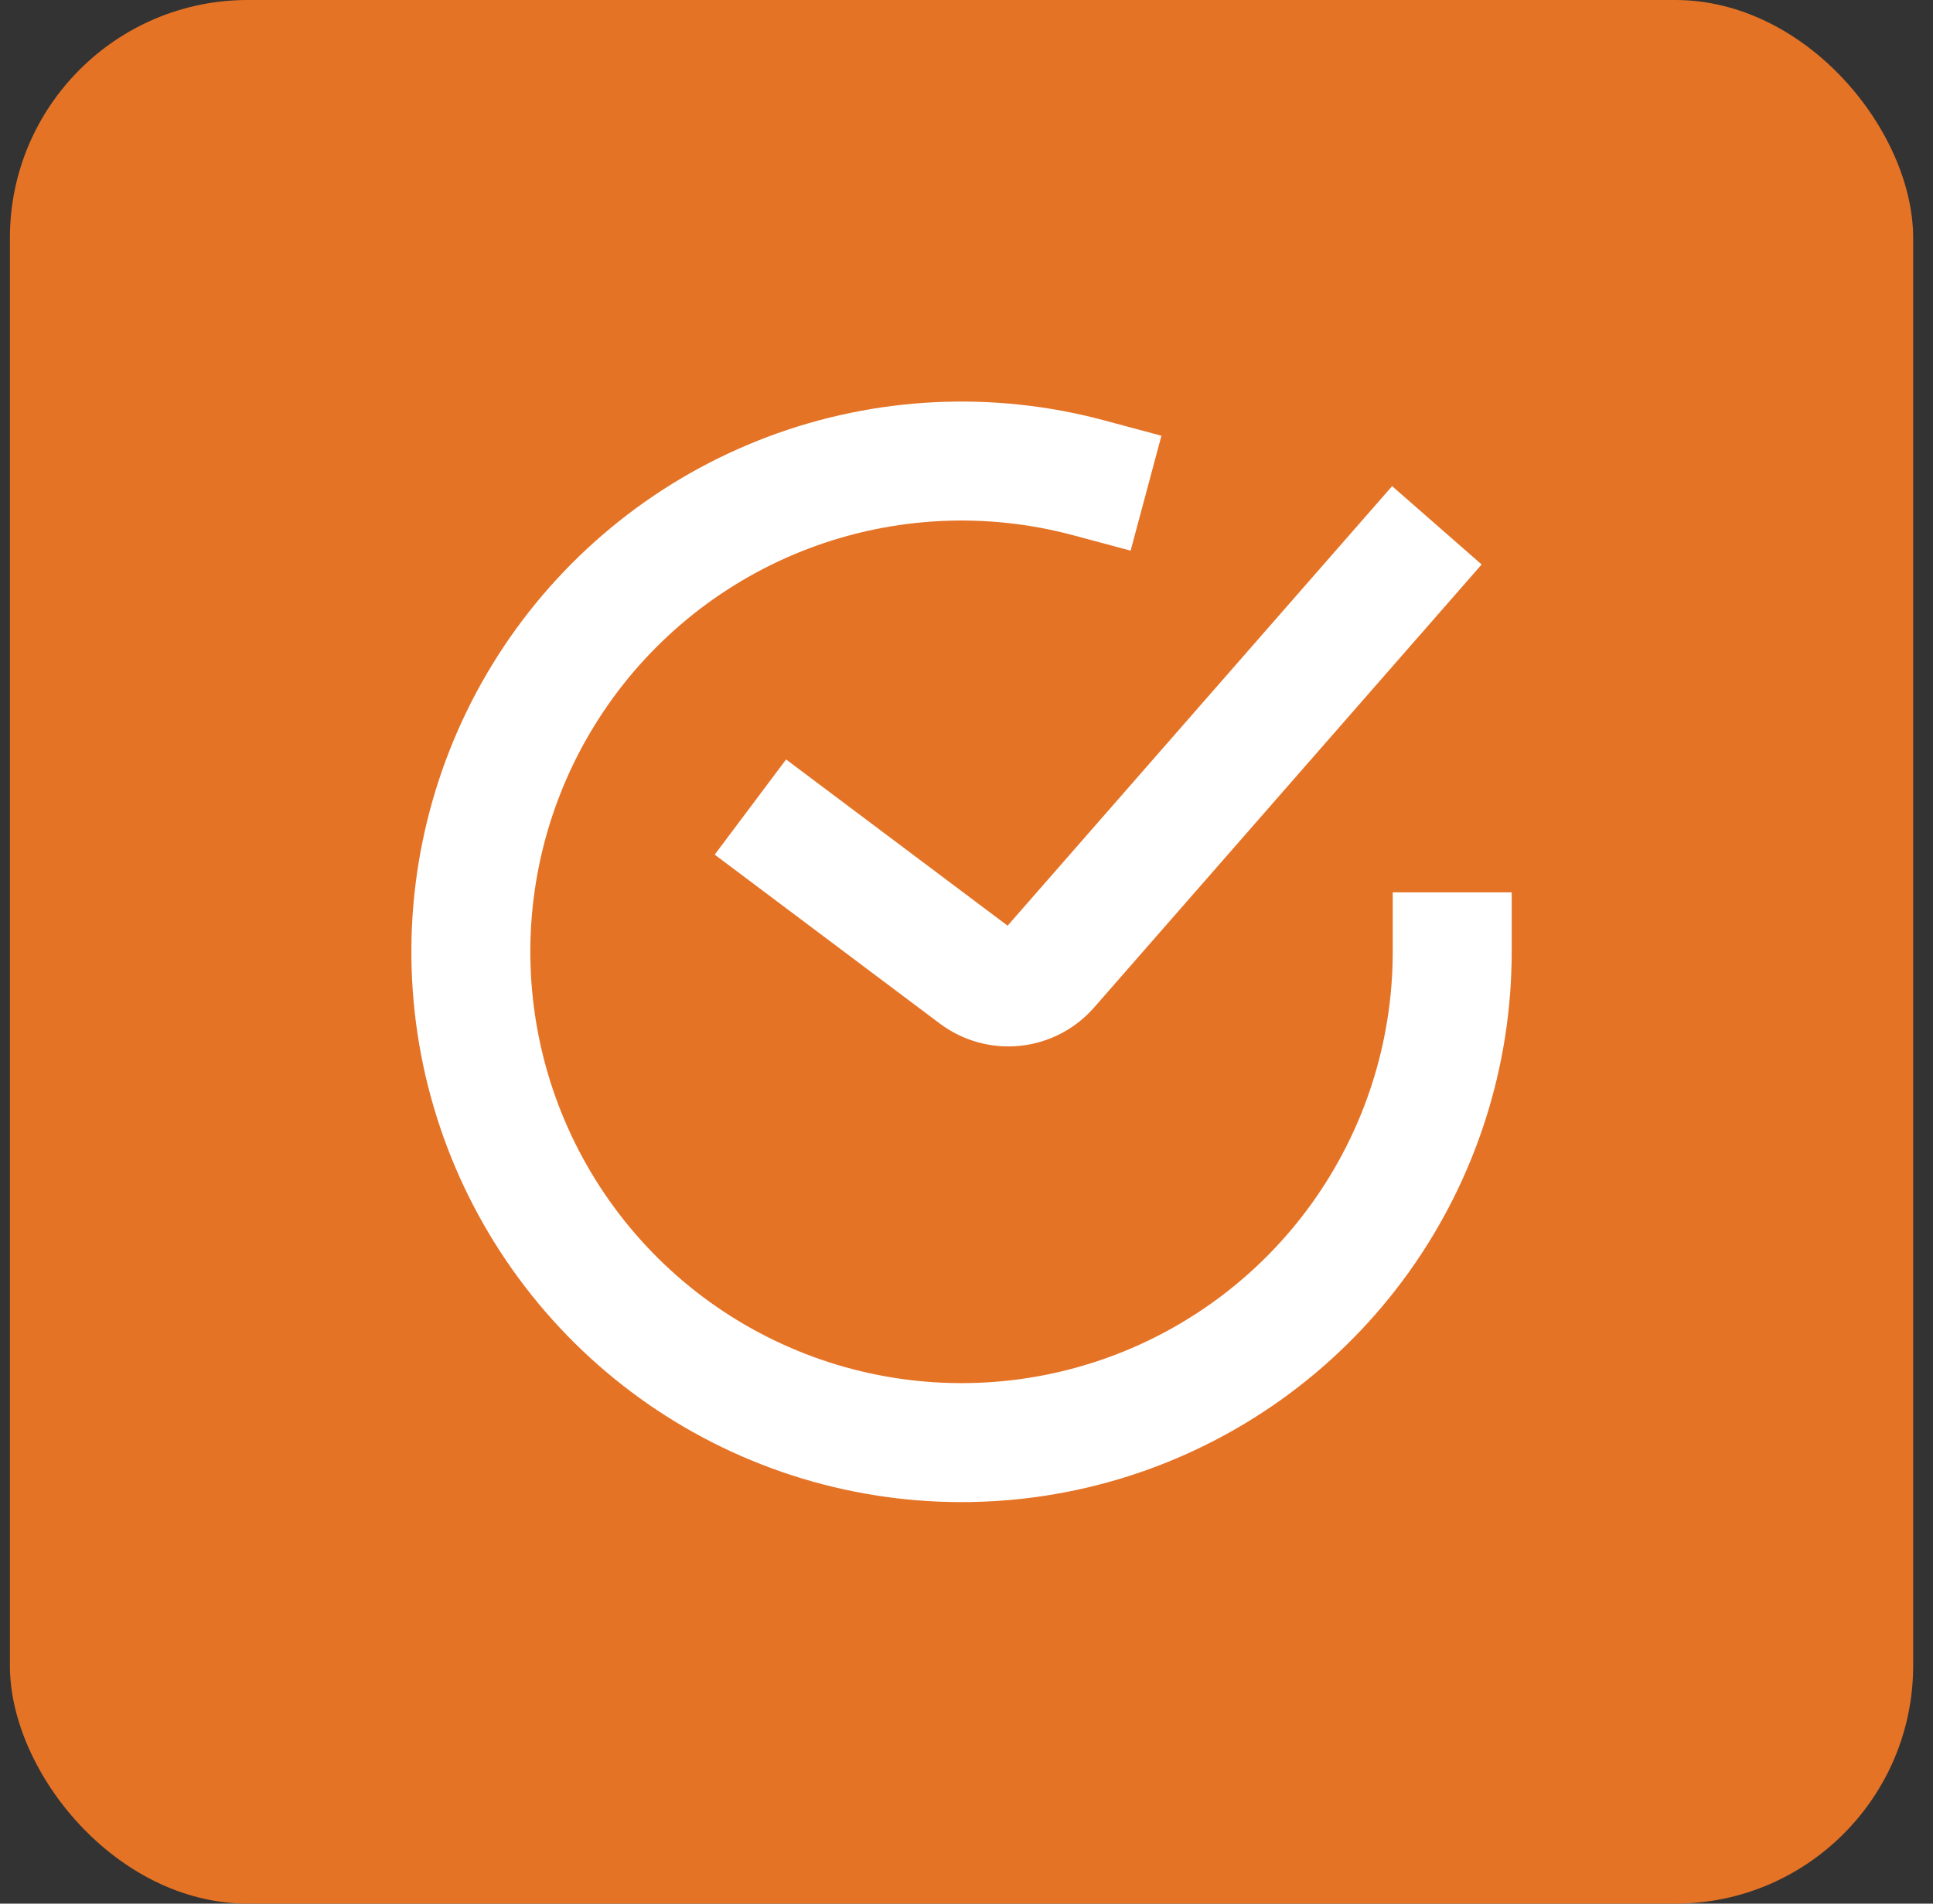
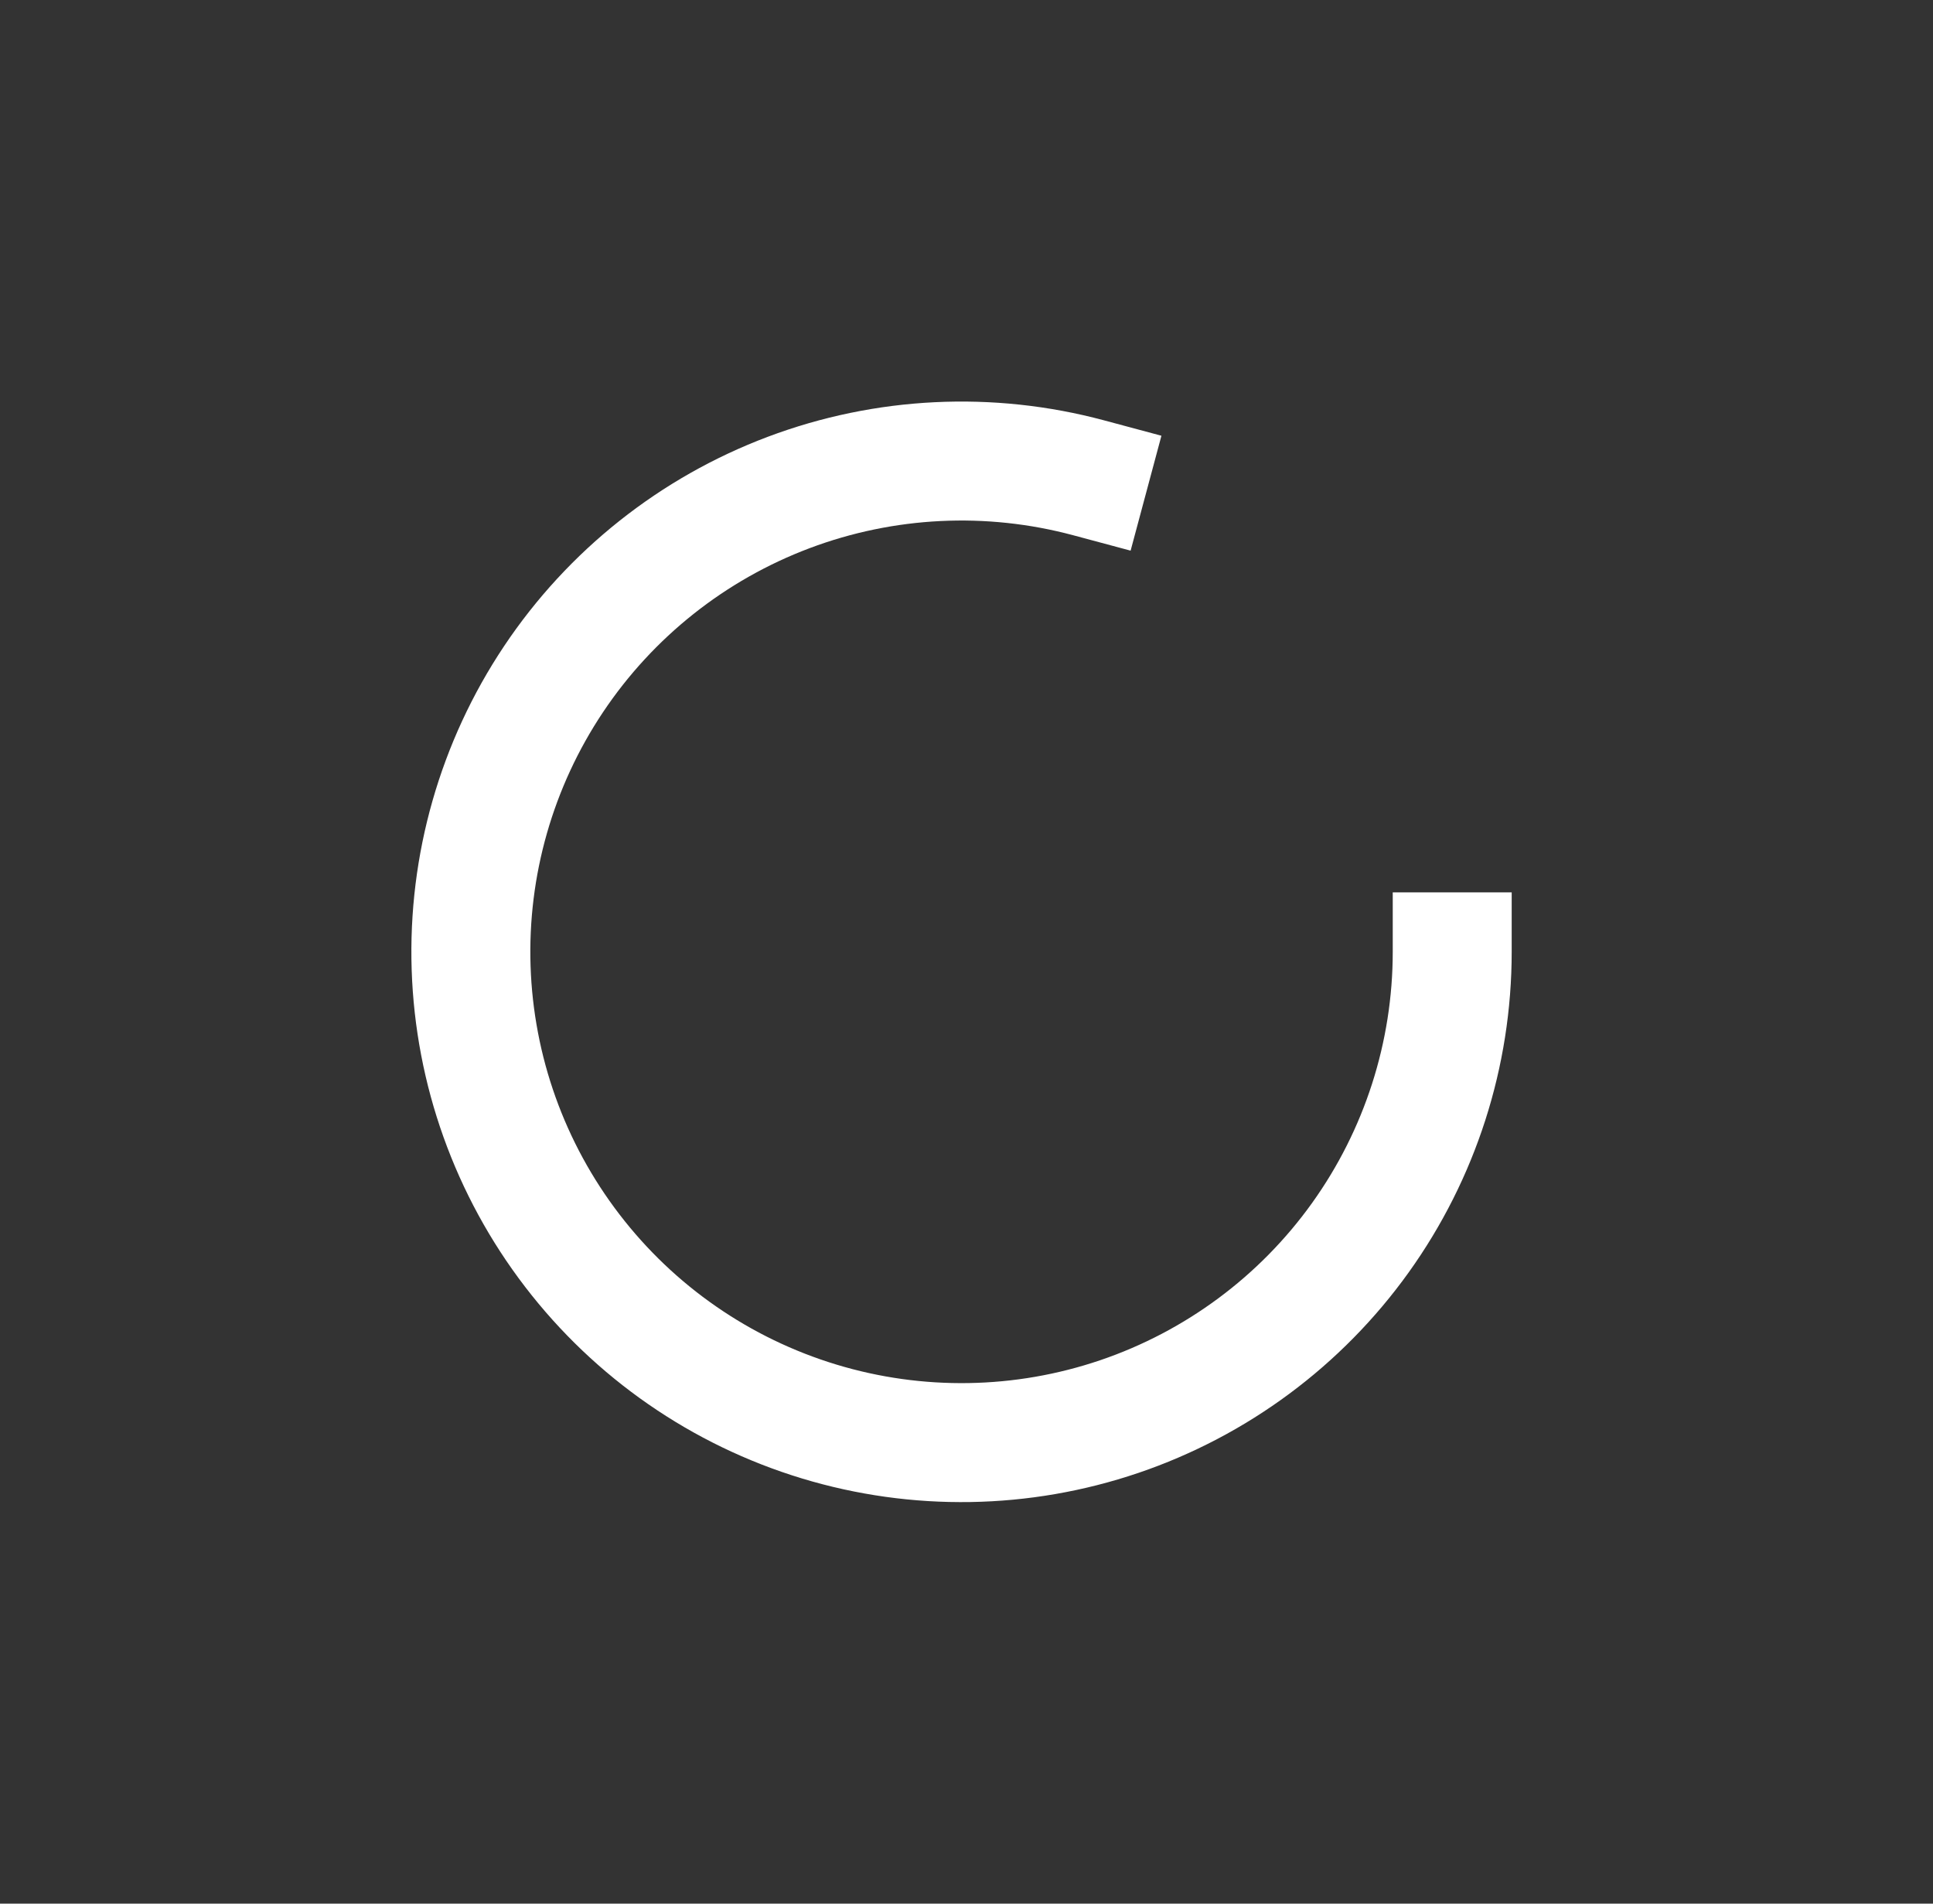
<svg xmlns="http://www.w3.org/2000/svg" width="65" height="64" viewBox="0 0 65 64" fill="none">
  <rect x="0" y="0" width="65" height="64" fill="#333333" stroke="none" />
-   <rect x="0.333" width="64" height="64" rx="8" fill="#E57326" />
-   <path d="M26.833 28.333L32.806 32.814C33.176 33.091 33.638 33.219 34.098 33.17C34.558 33.122 34.982 32.902 35.287 32.553L47 19.166" stroke="white" stroke-width="4" stroke-linecap="square" />
  <path d="M48.833 32C48.833 35.448 47.753 38.809 45.745 41.611C43.737 44.413 40.902 46.516 37.637 47.625C34.372 48.733 30.843 48.791 27.543 47.79C24.244 46.789 21.341 44.78 19.243 42.044C17.144 39.309 15.955 35.985 15.842 32.539C15.729 29.094 16.699 25.699 18.614 22.833C20.53 19.966 23.295 17.772 26.522 16.557C29.749 15.343 33.275 15.17 36.605 16.063" stroke="white" stroke-width="4" stroke-linecap="square" />
</svg>